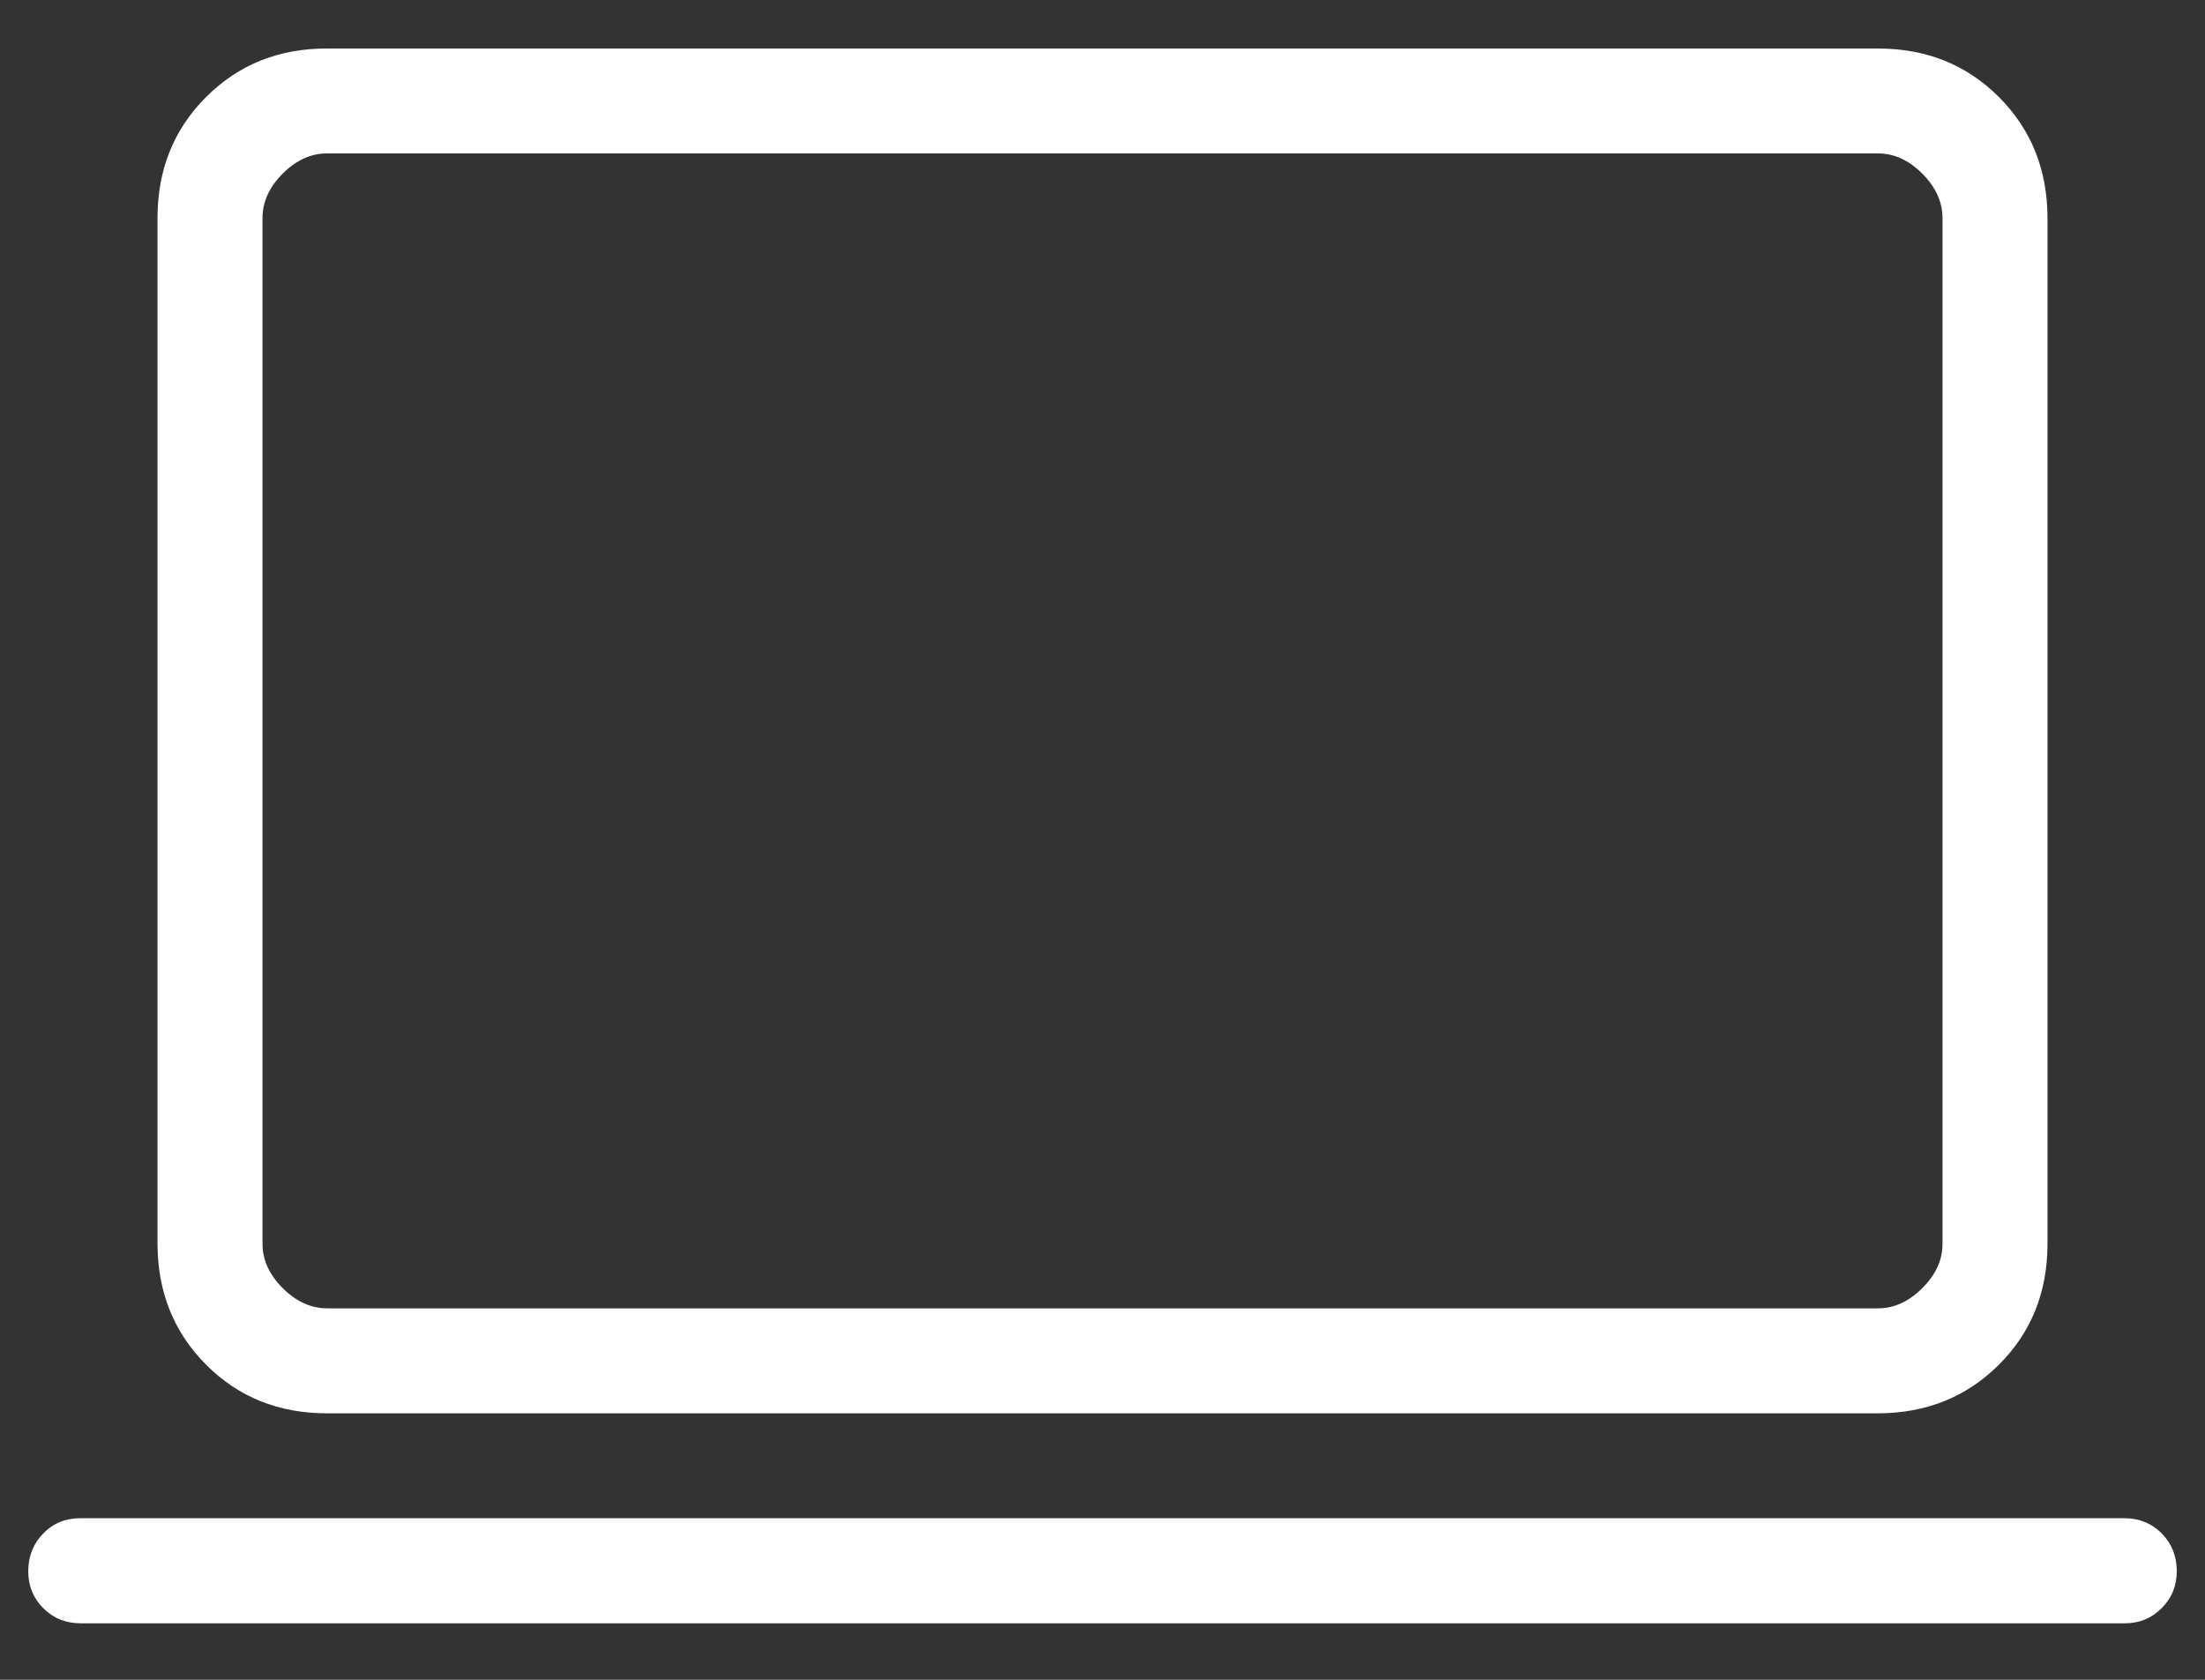
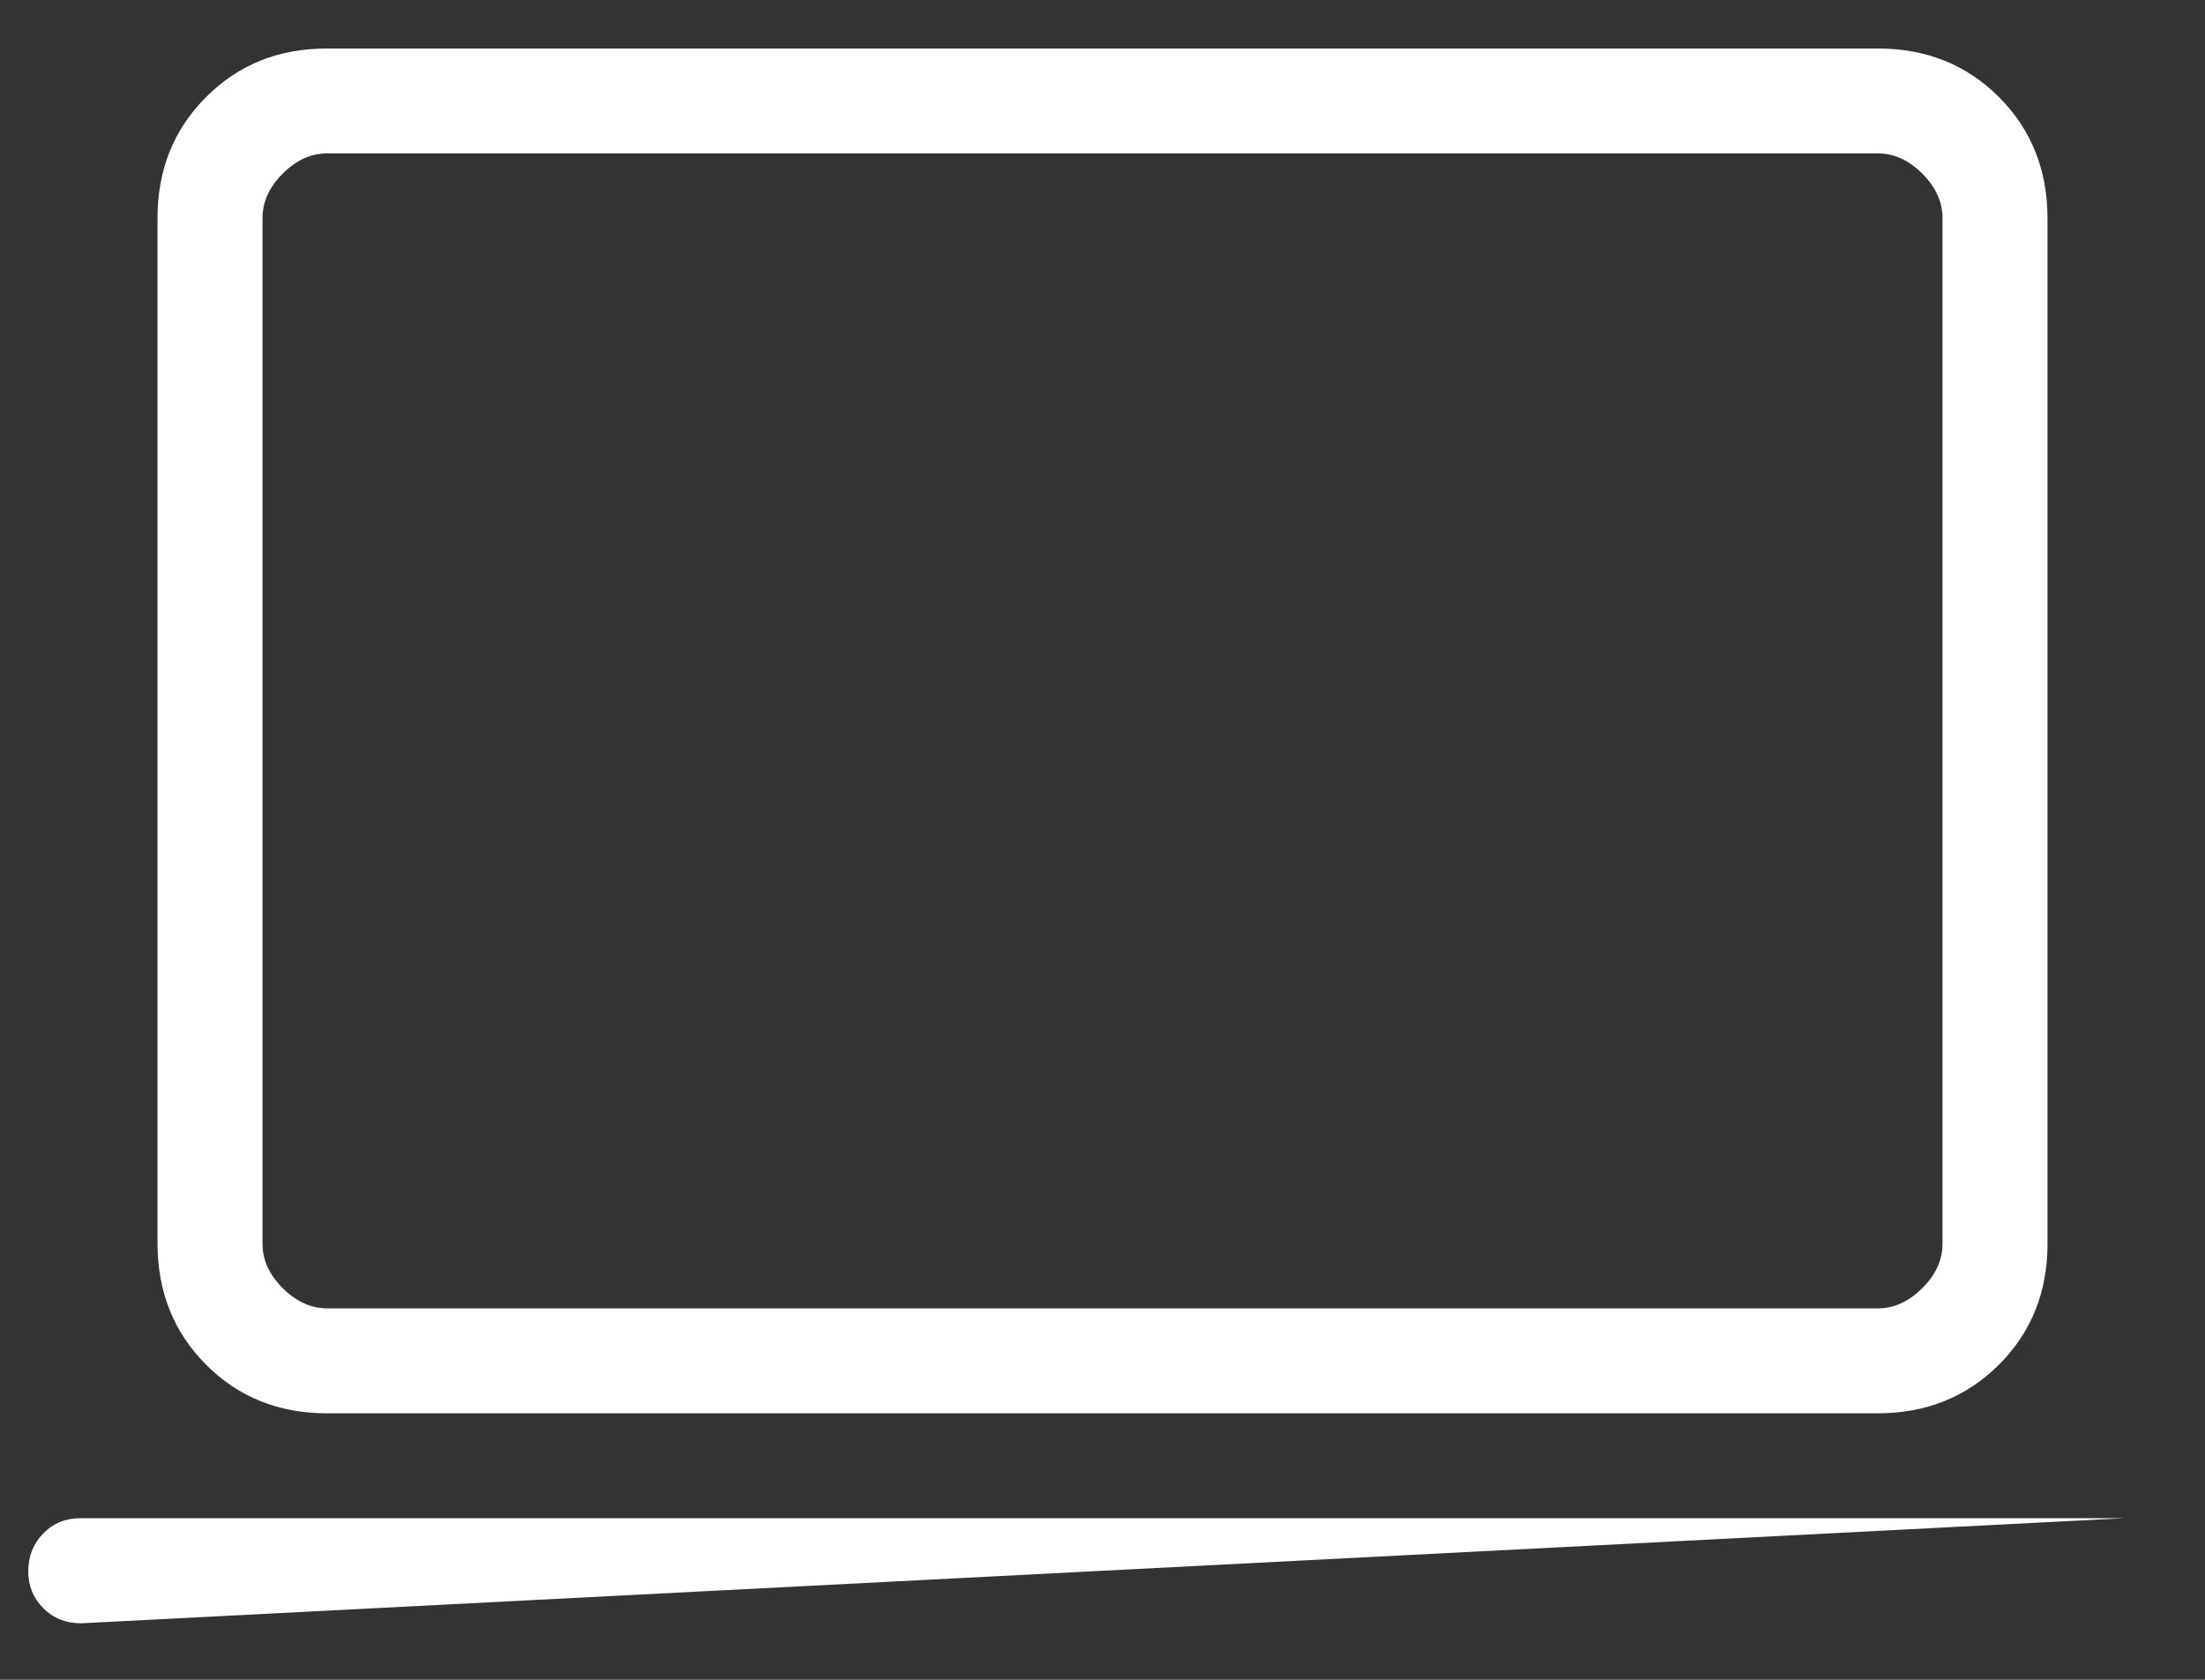
<svg xmlns="http://www.w3.org/2000/svg" fill="none" height="16" viewBox="0 0 21 16" width="21">
  <rect x="0" y="0" width="21" height="16" fill="#333333" stroke="none" />
-   <path d="m.77 15.462c-.143 0-.262-.048-.358-.144s-.144-.215-.143-.356.049-.26.144-.357c.095-.097.214-.145.356-.144h19.462c.142 0 .261.048.356.144.095.096.143.215.144.356.001.141-.047.26-.144.357-.097.097-.215.145-.356.144zm2.346-2c-.461 0-.845-.154-1.153-.463s-.462-.693-.463-1.153v-9.769c0-.46.154-.844.463-1.153.309-.309.693-.463 1.152-.462h14.77c.46 0 .844.154 1.152.462.308.308.462.692.463 1.153v9.77c0 .46-.154.844-.463 1.152-.309.308-.693.462-1.153.463zm0-1h14.769c.153 0 .294-.064.423-.193.129-.129.193-.27.192-.423v-9.769c0-.153-.064-.294-.192-.423-.129-.129-.27-.193-.424-.193h-14.768c-.154 0-.295.064-.424.193-.128.128-.192.269-.192.423v9.77c0 .153.064.294.192.422s.269.192.423.193" fill="#fff" />
+   <path d="m.77 15.462c-.143 0-.262-.048-.358-.144s-.144-.215-.143-.356.049-.26.144-.357c.095-.097.214-.145.356-.144h19.462zm2.346-2c-.461 0-.845-.154-1.153-.463s-.462-.693-.463-1.153v-9.769c0-.46.154-.844.463-1.153.309-.309.693-.463 1.152-.462h14.77c.46 0 .844.154 1.152.462.308.308.462.692.463 1.153v9.77c0 .46-.154.844-.463 1.152-.309.308-.693.462-1.153.463zm0-1h14.769c.153 0 .294-.064.423-.193.129-.129.193-.27.192-.423v-9.769c0-.153-.064-.294-.192-.423-.129-.129-.27-.193-.424-.193h-14.768c-.154 0-.295.064-.424.193-.128.128-.192.269-.192.423v9.77c0 .153.064.294.192.422s.269.192.423.193" fill="#fff" />
</svg>